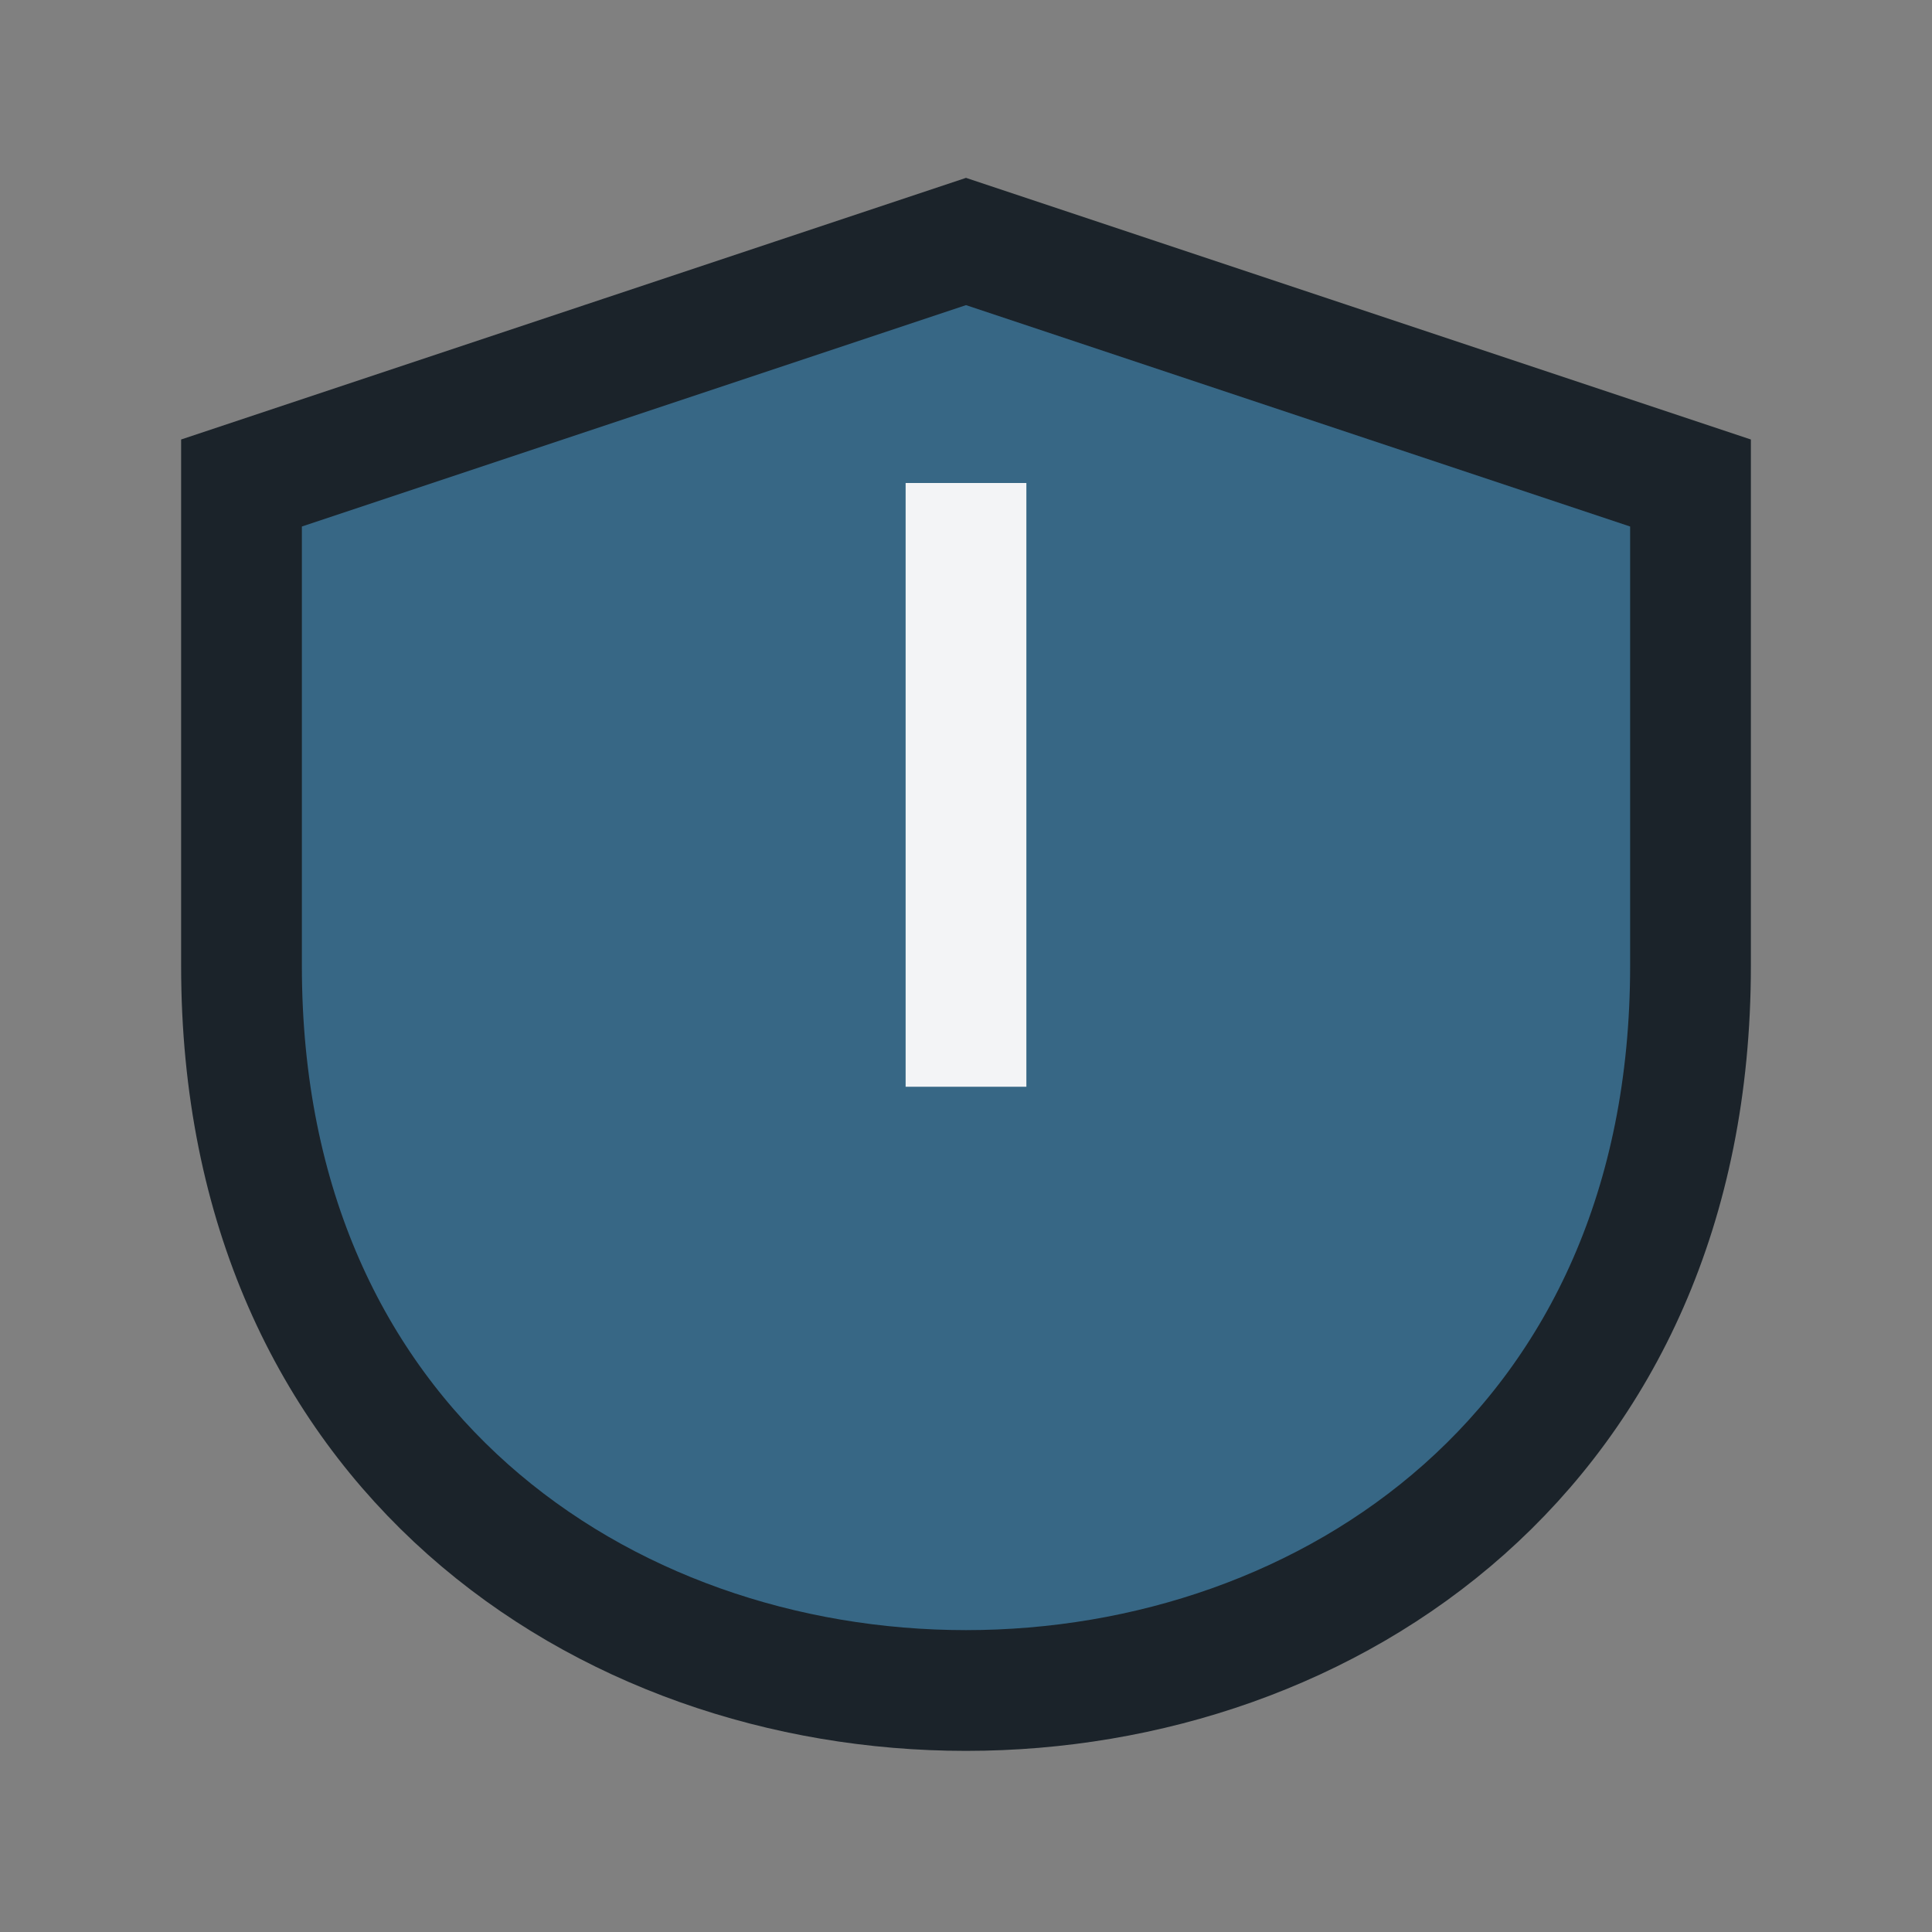
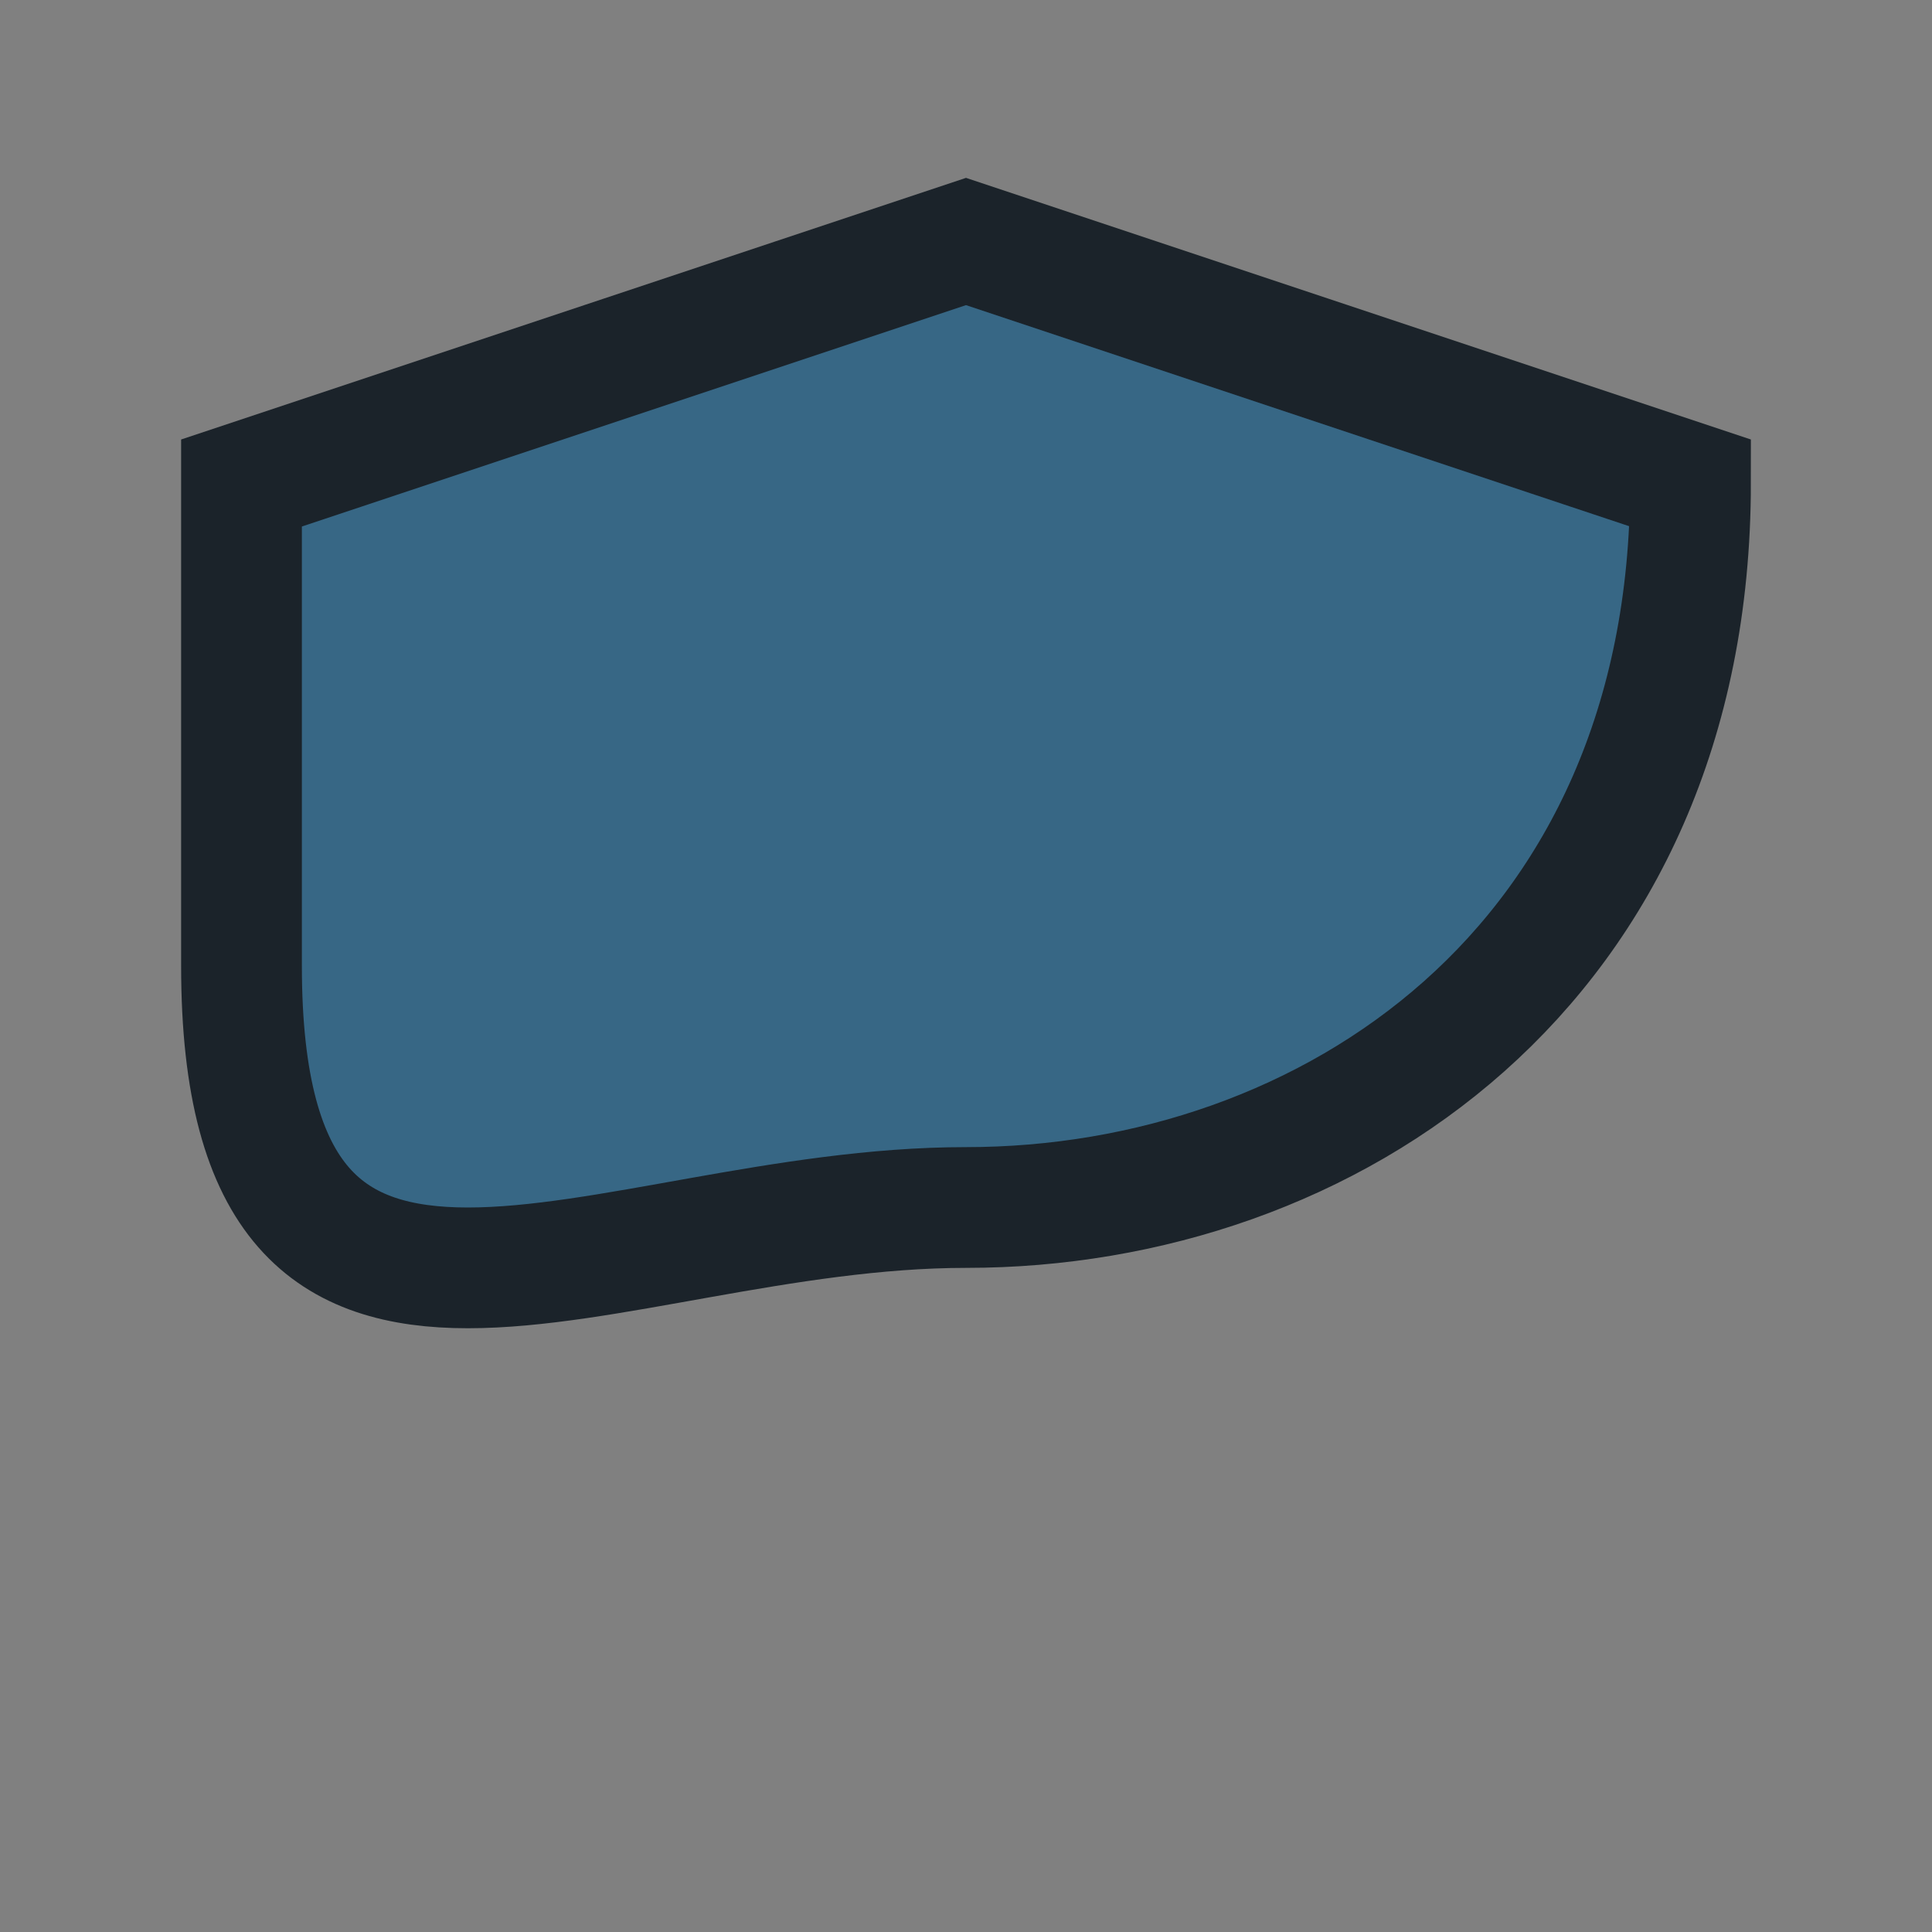
<svg xmlns="http://www.w3.org/2000/svg" width="32" height="32" viewBox="0 0 32 32">
  <rect x="0" y="0" width="32" height="32" fill="#808080" stroke="none" />
-   <path d="M16 4l12 4v8c0 8-6 12-12 12S4 24 4 16V8l12-4z" fill="#376785" stroke="#1B232A" stroke-width="2" />
-   <path d="M16 8v10" stroke="#F3F4F6" stroke-width="2" />
+   <path d="M16 4l12 4c0 8-6 12-12 12S4 24 4 16V8l12-4z" fill="#376785" stroke="#1B232A" stroke-width="2" />
</svg>